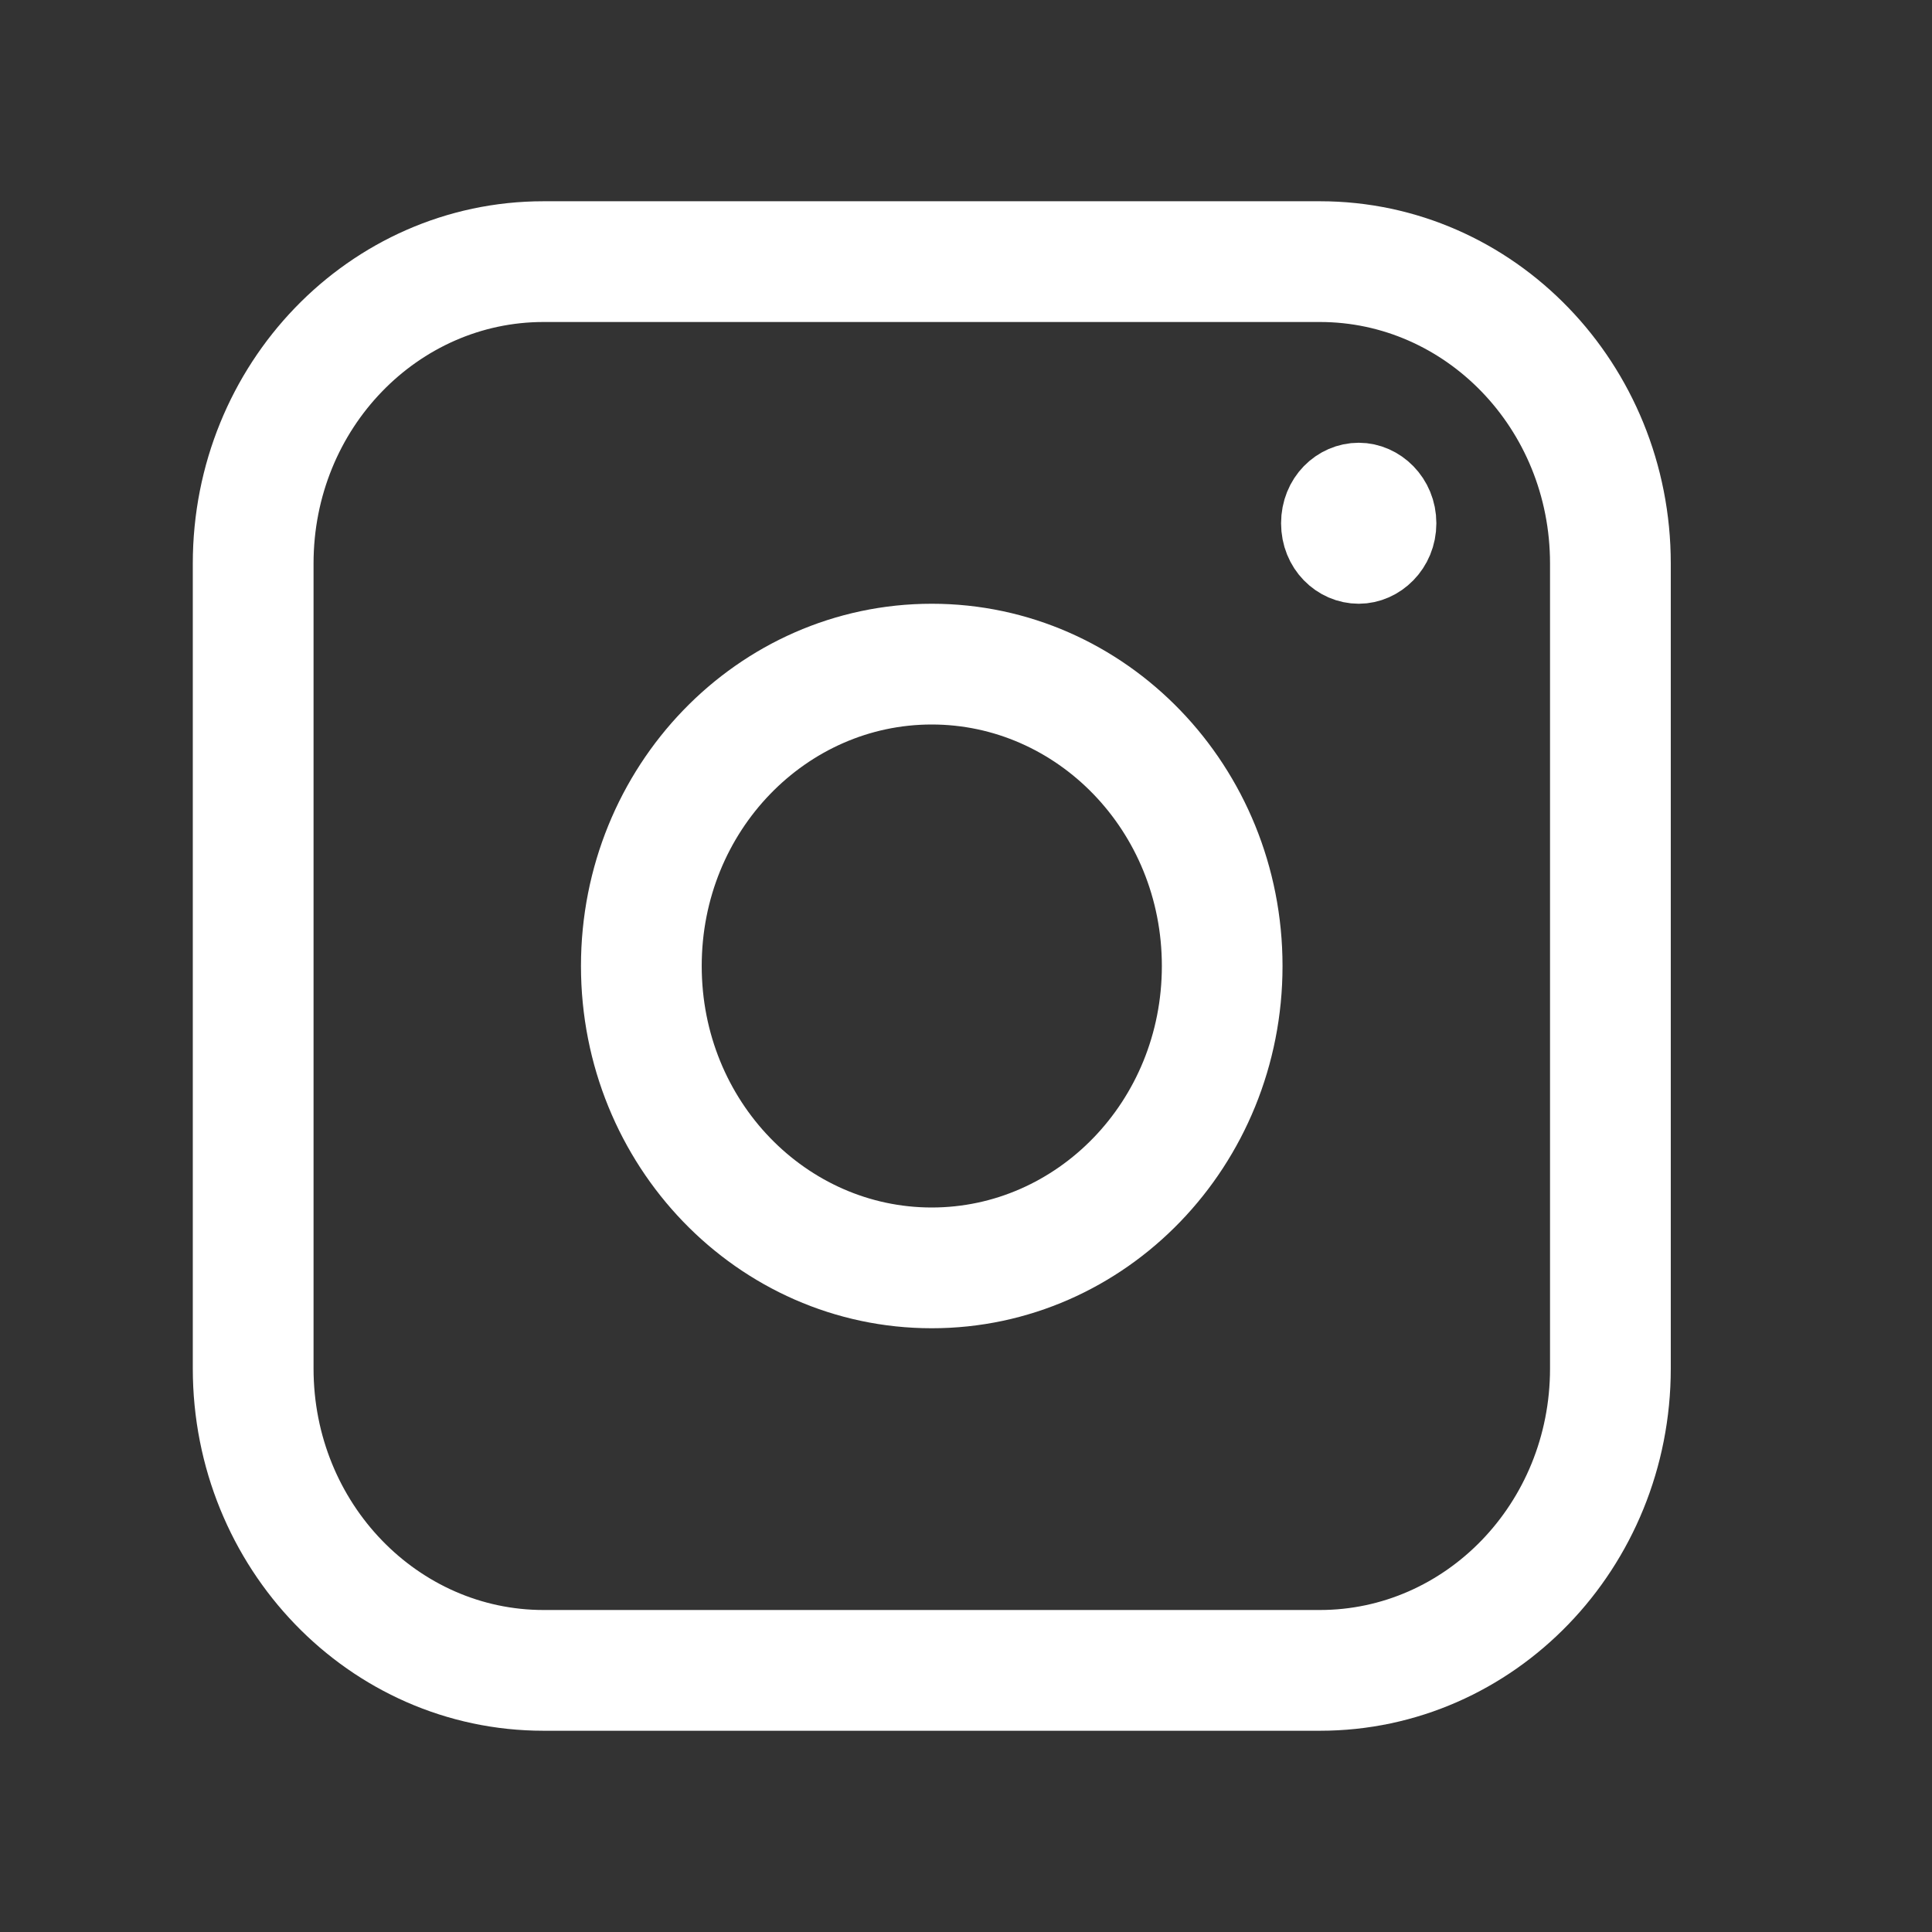
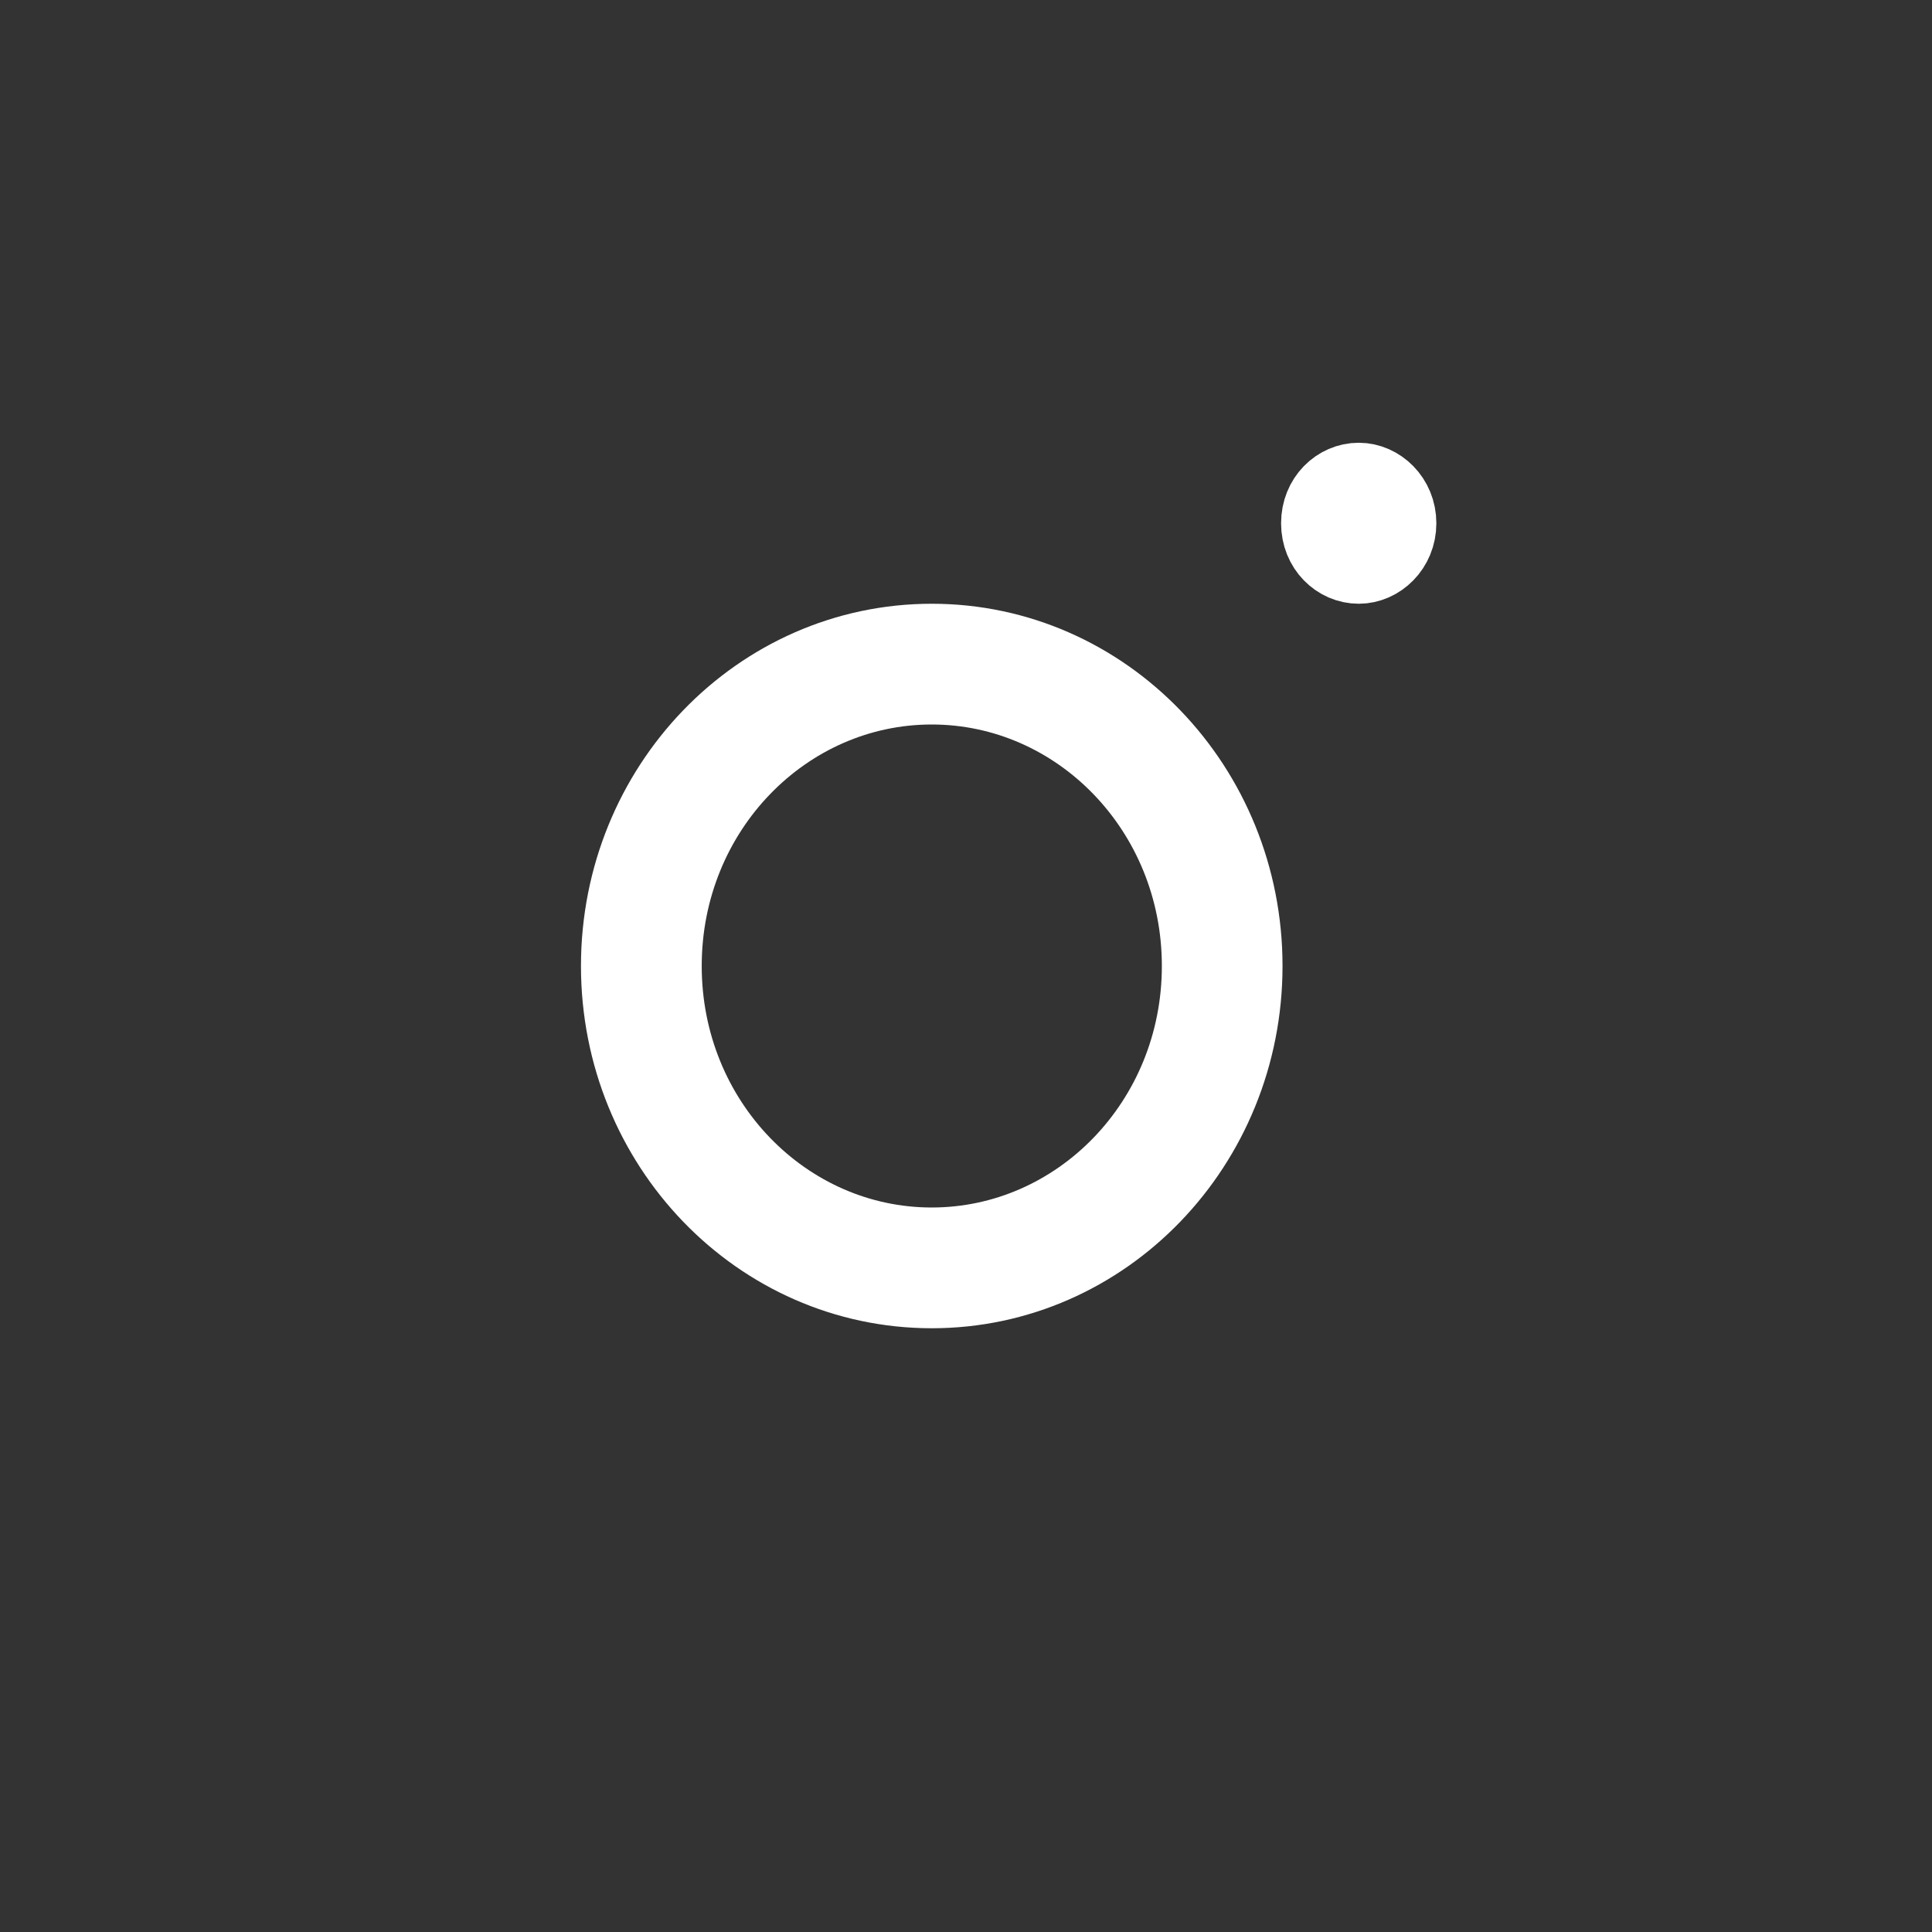
<svg xmlns="http://www.w3.org/2000/svg" width="24" height="24" viewBox="0 0 24 24" fill="none">
  <rect x="0" y="0" width="24" height="24" fill="#333333" stroke="none" />
  <mask id="mask0_100_28" style="mask-type:luminance" maskUnits="userSpaceOnUse" x="0" y="0" width="24" height="24">
    <path d="M22.646 0.5V23.5H0.5V0.5H22.646Z" fill="white" stroke="white" />
  </mask>
  <g mask="url(#mask0_100_28)">
-     <path d="M6.752 3.5H16.396C18.235 3.5 19.755 5.049 19.755 7V17C19.755 18.951 18.235 20.5 16.396 20.5H6.752C4.914 20.5 3.395 18.951 3.395 17V7C3.395 5.049 4.914 3.5 6.752 3.5Z" stroke="white" />
-     <path d="M6.752 3C4.621 3 2.895 4.79 2.895 7V17C2.895 19.21 4.621 21 6.752 21H16.397C18.528 21 20.255 19.21 20.255 17V7C20.255 4.79 18.528 3 16.397 3H6.752Z" stroke="white" stroke-linejoin="round" />
    <path d="M11.574 8.5C13.413 8.5 14.933 10.049 14.933 12C14.933 13.951 13.413 15.5 11.574 15.5C9.736 15.5 8.217 13.951 8.217 12C8.217 10.049 9.736 8.5 11.574 8.5Z" stroke="white" />
    <path d="M15.432 12C15.432 9.79 13.706 8 11.575 8C9.443 8 7.717 9.79 7.717 12C7.717 14.21 9.443 16 11.575 16C13.706 16 15.432 14.21 15.432 12Z" stroke="white" stroke-linejoin="round" />
    <path d="M16.879 6C17.116 6 17.343 6.209 17.343 6.5C17.343 6.791 17.116 7 16.879 7C16.635 7 16.414 6.794 16.414 6.5C16.414 6.206 16.635 6 16.879 6Z" fill="white" stroke="white" />
  </g>
</svg>